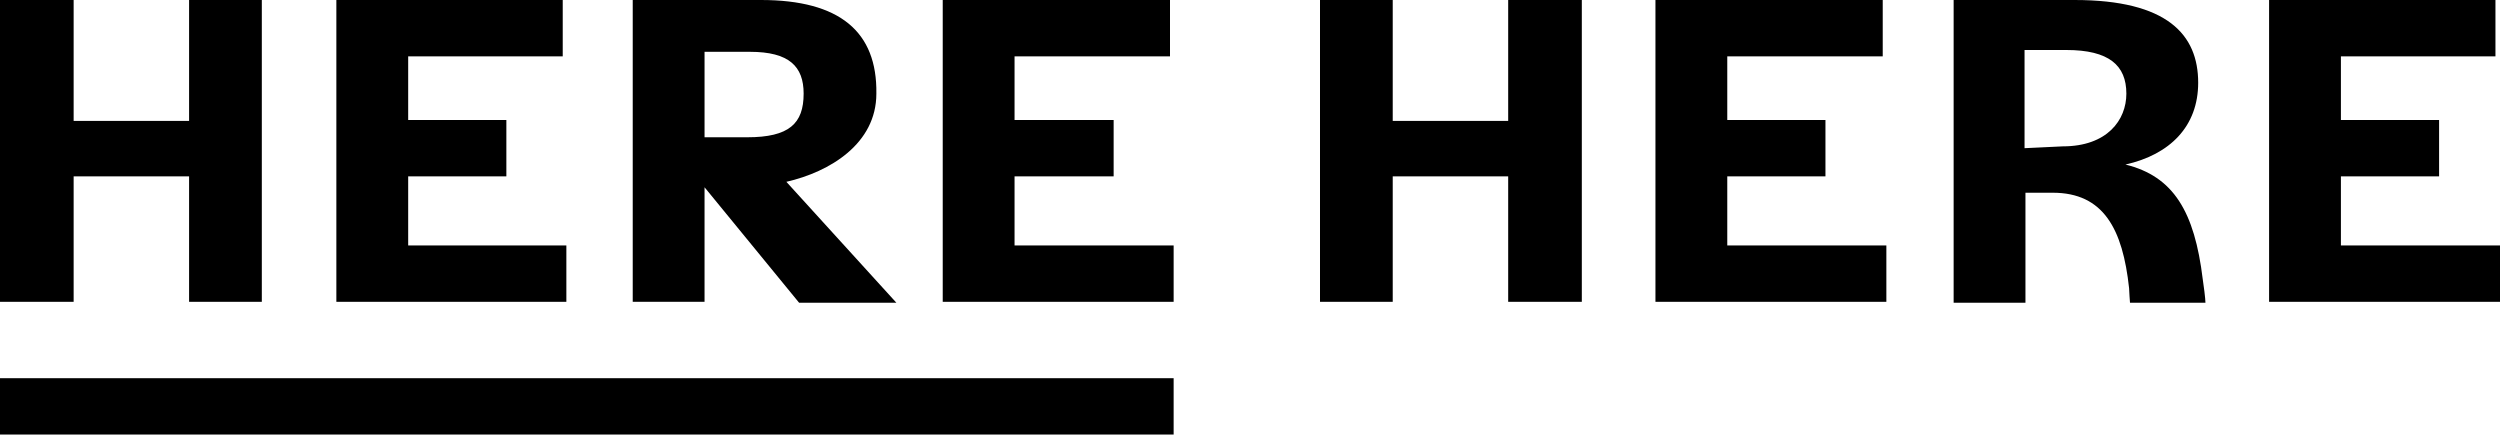
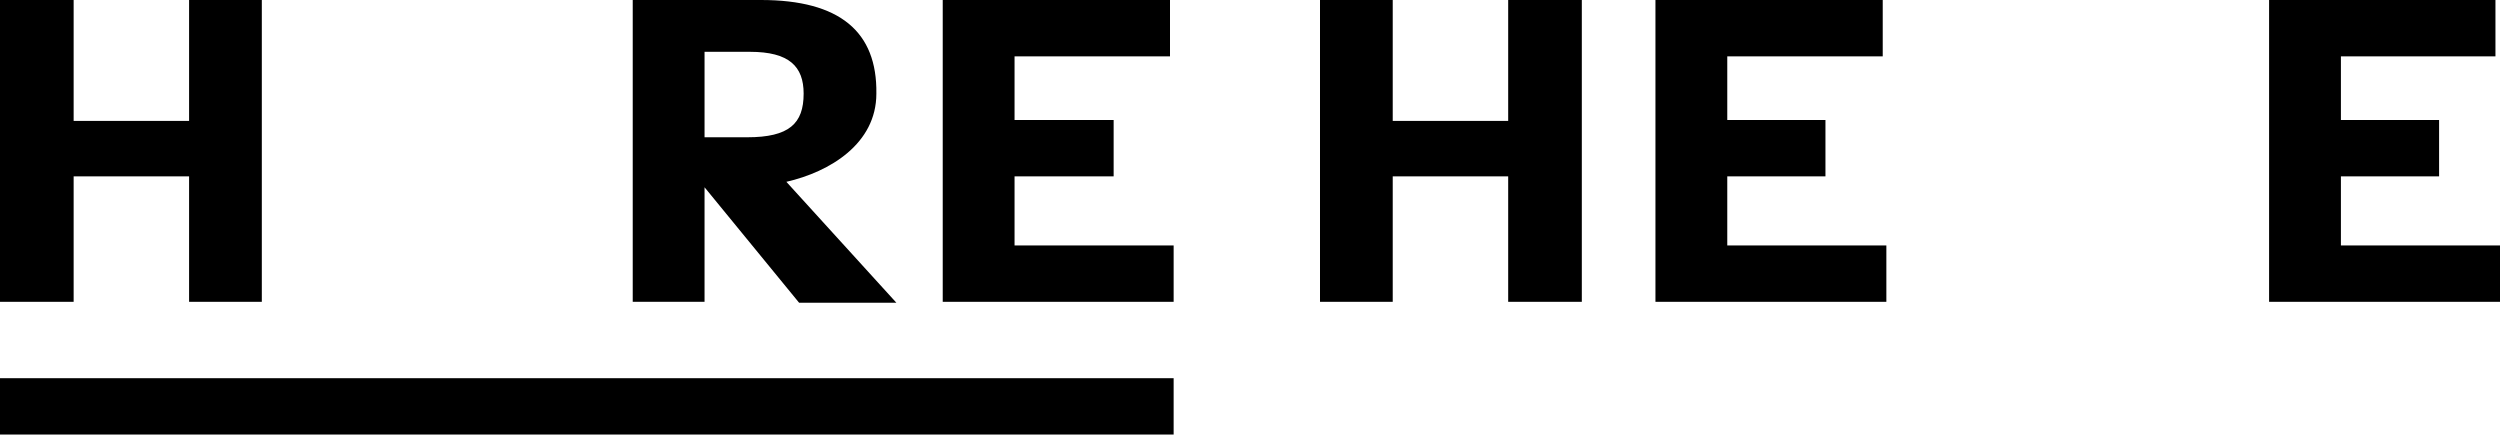
<svg xmlns="http://www.w3.org/2000/svg" xmlns:xlink="http://www.w3.org/1999/xlink" version="1.1" id="Layer_1" x="0px" y="0px" viewBox="0 0 275 47.8" style="enable-background:new 0 0 275 47.8;" xml:space="preserve">
  <style type="text/css">
	.st0{clip-path:url(#SVGID_2_);}
	.st1{fill:none;}
</style>
  <polygon points="20.8,0 20.8,13.3 8.1,13.3 8.1,0 0,0 0,33.2 8.1,33.2 8.1,19.4 20.8,19.4 20.8,33.2 28.8,33.2 28.8,0 " />
-   <polygon points="37,0 37,33.2 62.3,33.2 62.3,27 44.9,27 44.9,19.4 55.7,19.4 55.7,13.2 44.9,13.2 44.9,6.2 61.9,6.2 61.9,0 " />
  <polygon points="103.7,0 103.7,33.2 129.1,33.2 129.1,27 111.6,27 111.6,19.4 122.5,19.4 122.5,13.2 111.6,13.2 111.6,6.2   128.7,6.2 128.7,0 " />
  <polygon points="165.9,0 165.9,13.3 153.2,13.3 153.2,0 145.2,0 145.2,33.2 153.2,33.2 153.2,19.4 165.9,19.4 165.9,33.2 174,33.2   174,0 " />
  <polygon points="182.1,0 182.1,33.2 207.5,33.2 207.5,27 190,27 190,19.4 200.8,19.4 200.8,13.2 190,13.2 190,6.2 207.1,6.2   207.1,0 " />
  <g>
    <defs>
      <rect id="SVGID_1_" y="0" width="275" height="47.8" />
    </defs>
    <clipPath id="SVGID_2_">
      <use xlink:href="#SVGID_1_" style="overflow:visible;" />
    </clipPath>
-     <path class="st0" d="M226.9,16.1c4.9,0,7-2.9,7-5.8c0-3.1-1.9-4.8-6.6-4.8h-4.6v10.8L226.9,16.1z M214.8,0h13.4   c10.2,0,13.6,3.8,13.6,9.1c0,4.8-3.1,7.9-8,9c5.3,1.3,7.6,5.2,8.5,12.6c0.1,0.6,0.3,2.2,0.3,2.6h-8.3c0-0.1-0.1-1.2-0.1-1.6   c-0.7-6.5-2.8-10.5-8.4-10.5h-3v12.1h-7.9V0z" />
  </g>
  <polygon points="249.6,0 249.6,33.2 275,33.2 275,27 257.5,27 257.5,19.4 268.3,19.4 268.3,13.2 257.5,13.2 257.5,6.2 274.5,6.2   274.5,0 " />
  <path d="M77.5,5.7h5c4.3,0,5.9,1.6,5.9,4.6c0,3.3-1.6,4.8-6.2,4.8h-4.7V5.7z M86.5,20c4.8-1.1,9.9-4.2,9.9-9.7  C96.5,3.5,92.4,0,83.7,0H69.6v33.2h7.9V20.6l10.4,12.7h10.7L86.5,20z" />
  <rect y="0" class="st1" width="275" height="47.8" />
  <rect y="41.6" width="129.1" height="6.2" />
</svg>